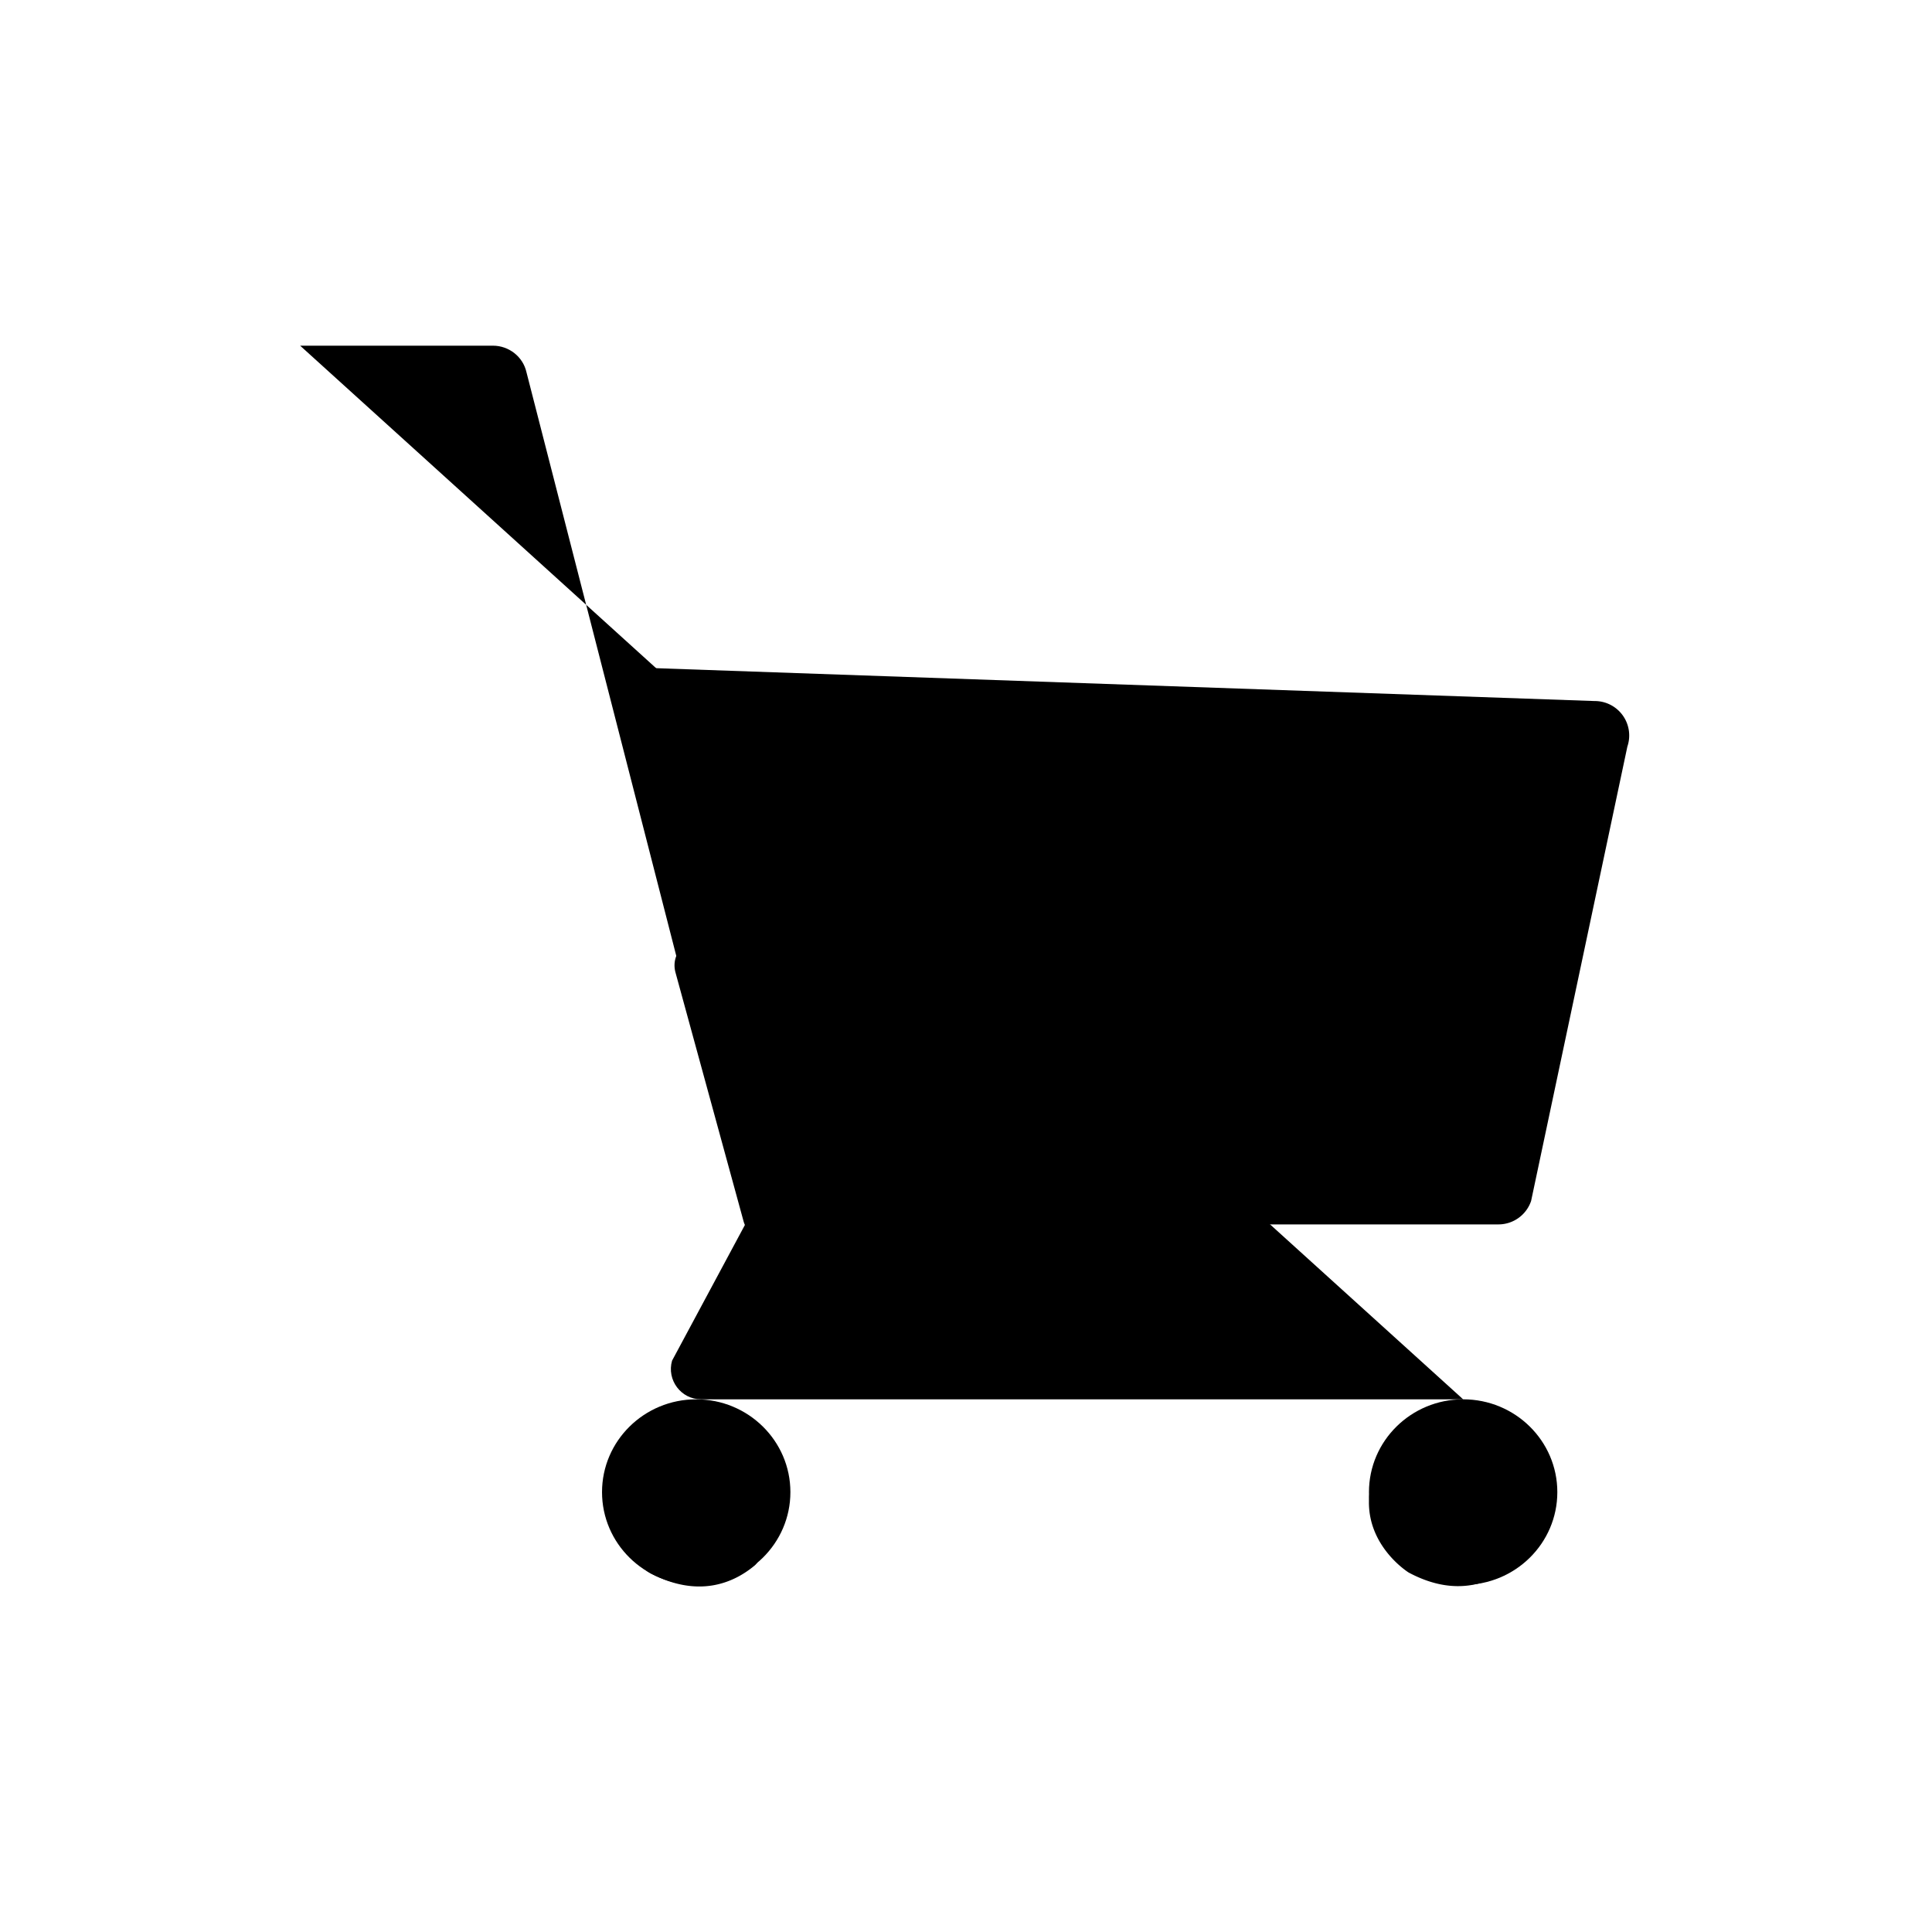
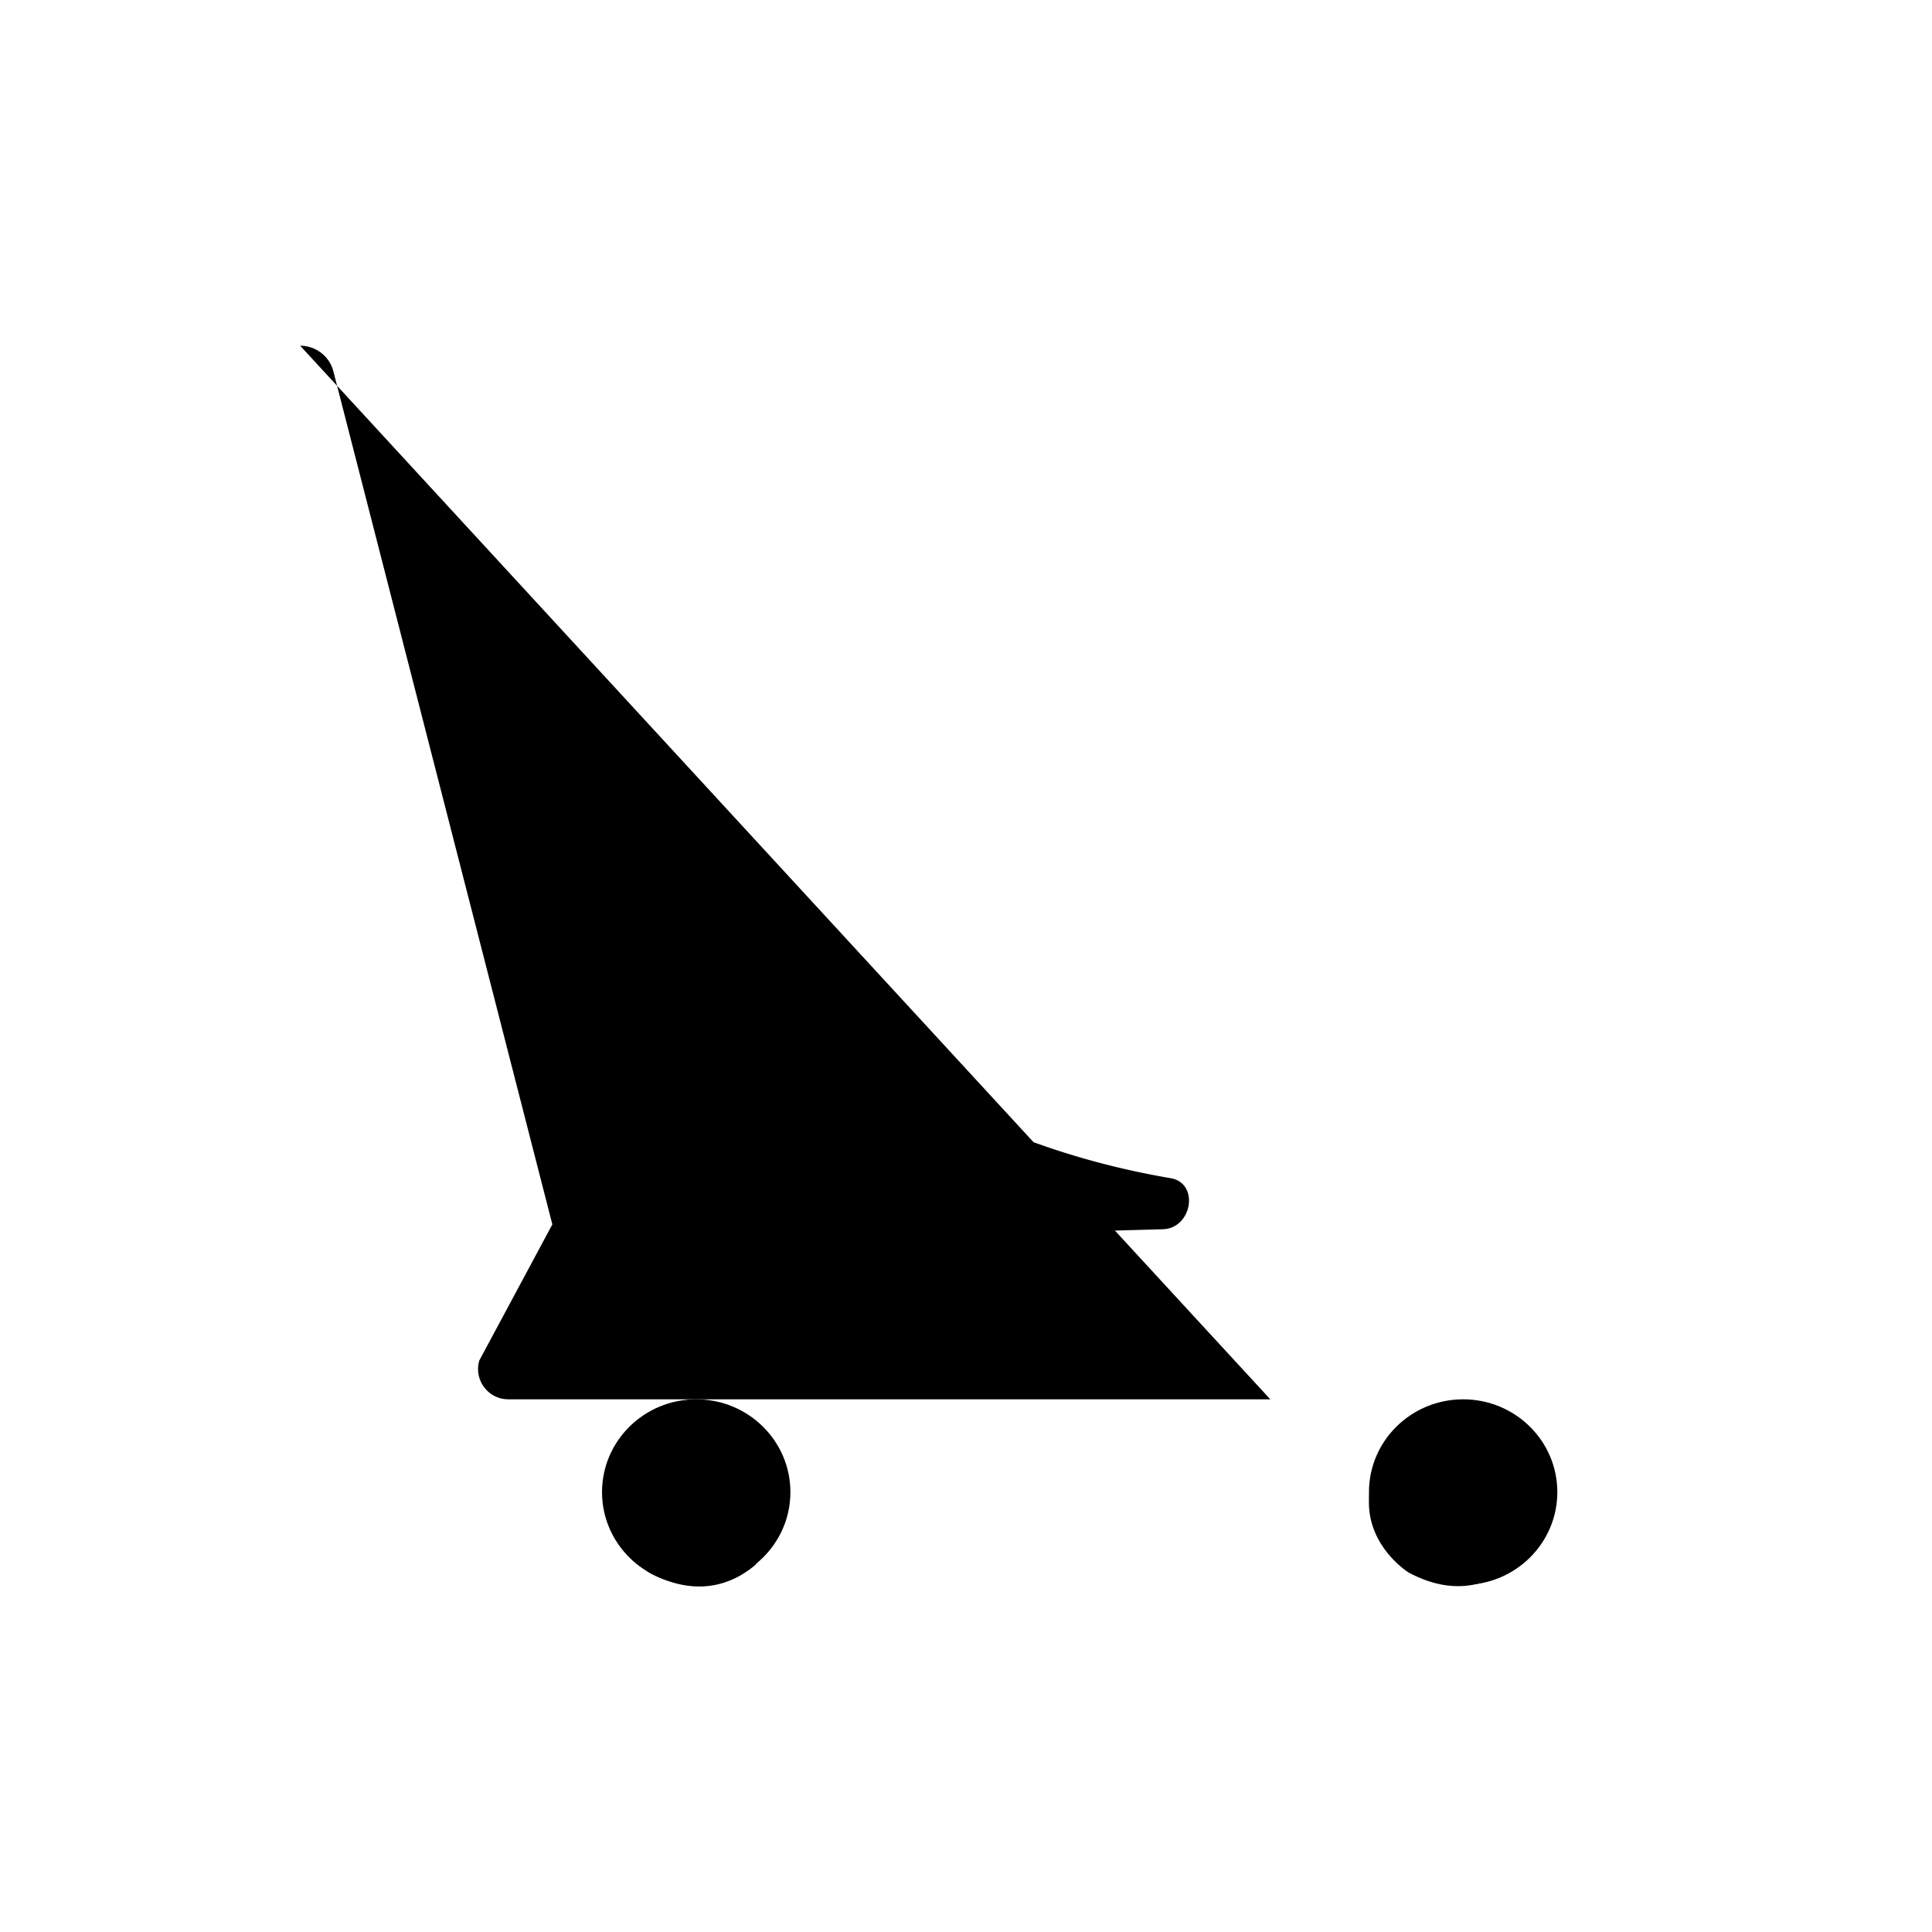
<svg xmlns="http://www.w3.org/2000/svg" viewBox="0 0 56 56">
  <g class="shadeprimary">
    <path d="M39.94 42.43c-.92 2.03.89 3.15.89 3.15 1.38.74 2.4.3 3.01-.18a.37.37 0 0 0-.22-.66c-1.99-.08-2.72-1.34-2.98-2.26a.372.372 0 0 0-.7-.05ZM22.31 35.95l11.4-.32c.85-.03 1.06-1.34.22-1.48-6.93-1.18-10.75-4.93-13.16-6.77-.58-.44-1.38.11-1.19.81l1.97 7.2c.09.34.41.57.76.56ZM17.95 42.42c-.93 2.04.88 3.17.88 3.17 1.41.75 2.44.29 3.04-.21.25-.21.1-.63-.23-.64-2.02-.07-2.74-1.36-3.01-2.28-.09-.33-.54-.36-.69-.05Z" />
  </g>
  <g class="strokeprimary">
    <ellipse cx="42.41" cy="43.25" rx="2.73" ry="2.69" />
    <ellipse cx="20.18" cy="43.25" rx="2.73" ry="2.69" />
-     <path d="M8.7 10.02h5.59c.46 0 .87.32.97.77l6.34 24.7-2.12 3.95c-.16.56.26 1.12.84 1.12h22.09" />
-     <path d="M21.9 35.49h21.53a1 1 0 0 0 .95-.68l2.79-13.17a.998.998 0 0 0-.95-1.32l-28.57-1" />
+     <path d="M8.7 10.02c.46 0 .87.32.97.77l6.34 24.7-2.12 3.95c-.16.56.26 1.12.84 1.12h22.09" />
  </g>
-   <path d="m31.28 30.8.6-3.28h-3.21l.21-1.18c.06-.36.37-.62.72-.62h2.6l.49-2.72c.06-.36.37-.62.72-.62h1.08l-.6 3.34h3.21l-.21 1.18c-.06.36-.37.62-.72.62h-2.6l-.48 2.66c-.07.36-.37.62-.72.62h-1.08Z" class="strokesecondaryinverted" />
</svg>